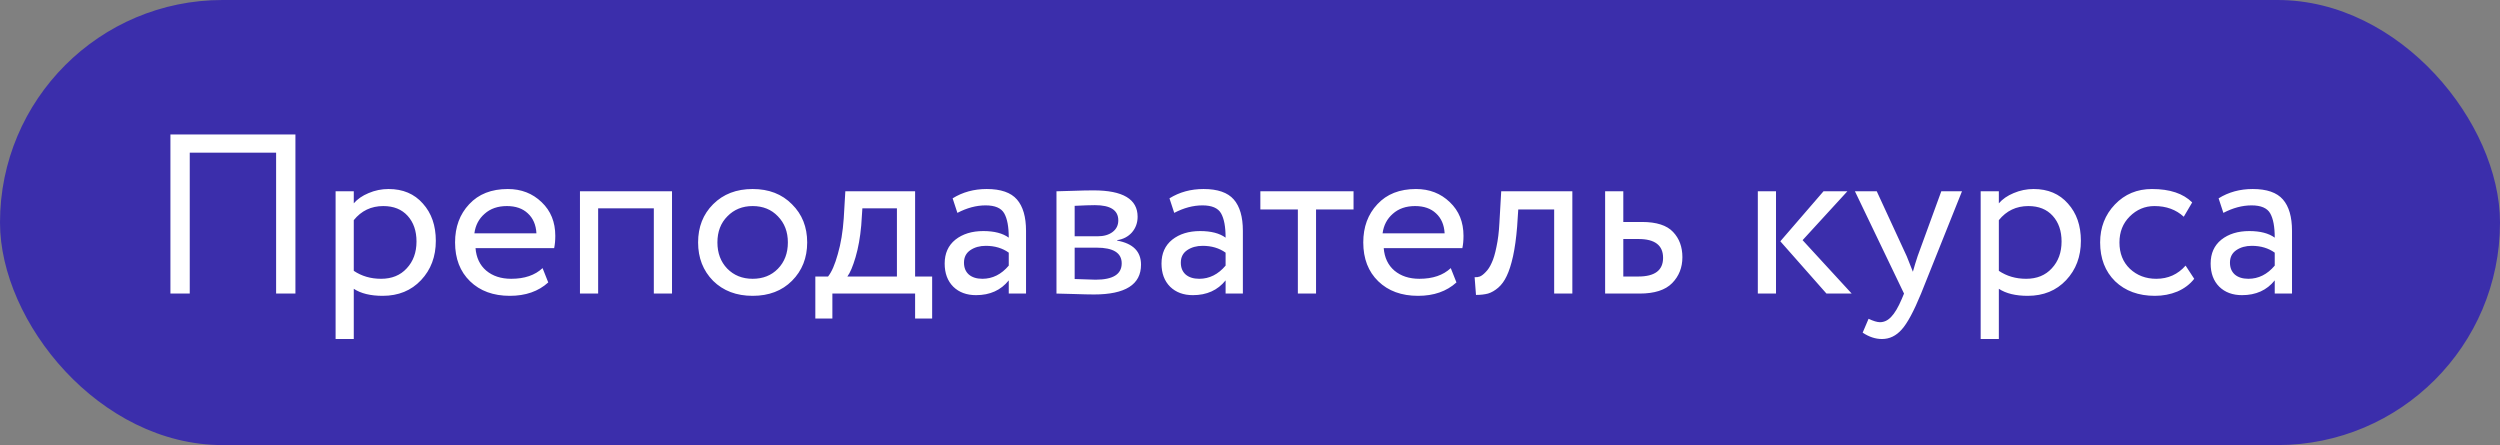
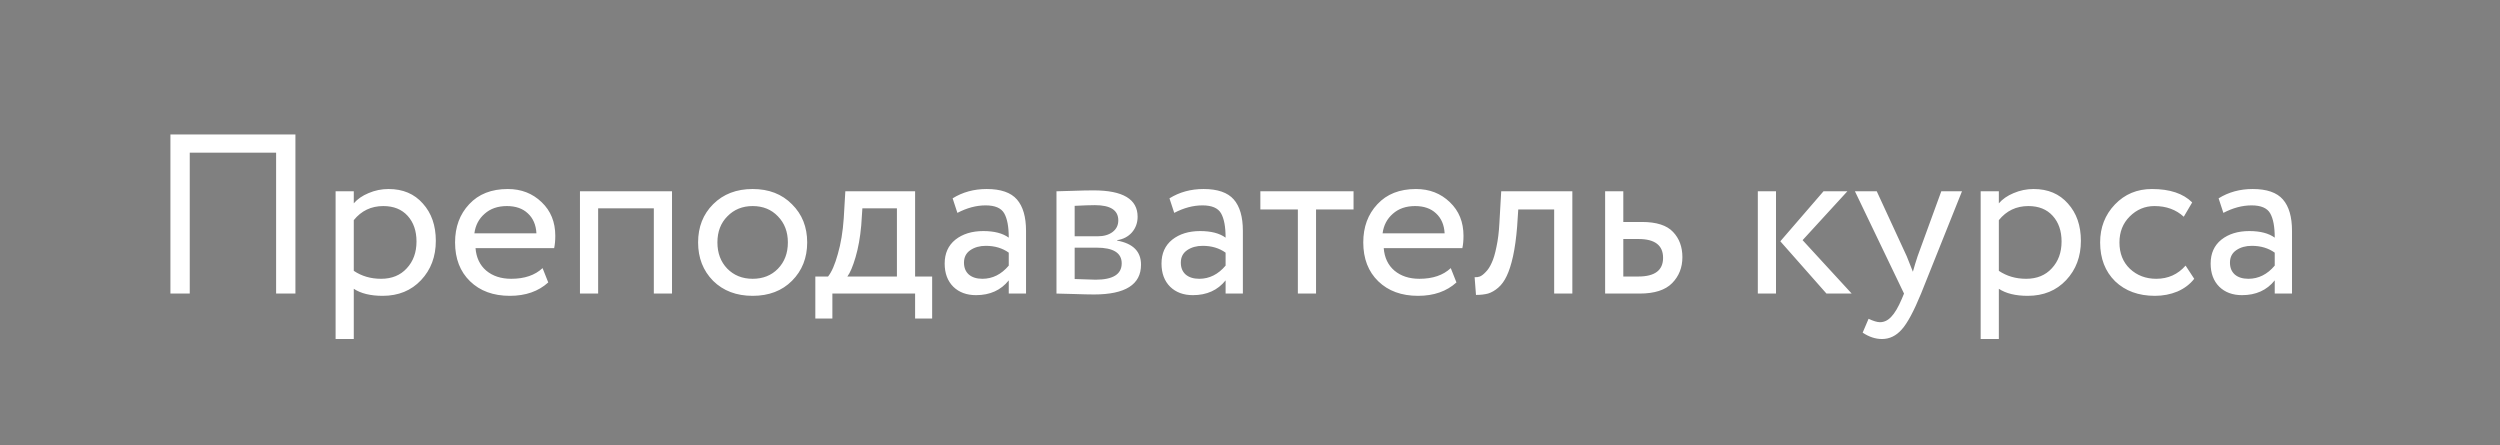
<svg xmlns="http://www.w3.org/2000/svg" width="264" height="47" viewBox="0 0 264 47" fill="none">
  <rect x="0" y="0" width="264" height="47" fill="#808080" stroke="none" />
-   <rect width="264" height="47" rx="23.5" fill="#3B2EAB" />
  <path d="M29.157 31V16.12H20.037V31H17.997V14.2H31.197V31H29.157ZM35.439 35.8V20.2H37.359V21.472C37.743 21.024 38.263 20.664 38.919 20.392C39.591 20.104 40.295 19.96 41.031 19.96C42.551 19.96 43.759 20.472 44.655 21.496C45.567 22.504 46.023 23.816 46.023 25.432C46.023 27.096 45.503 28.48 44.463 29.584C43.423 30.688 42.071 31.24 40.407 31.24C39.127 31.24 38.111 30.992 37.359 30.496V35.8H35.439ZM40.479 21.76C39.199 21.76 38.159 22.256 37.359 23.248V28.6C38.191 29.16 39.151 29.44 40.239 29.44C41.375 29.44 42.279 29.072 42.951 28.336C43.639 27.6 43.983 26.656 43.983 25.504C43.983 24.384 43.671 23.48 43.047 22.792C42.423 22.104 41.567 21.76 40.479 21.76ZM57.295 28.312L57.895 29.824C56.855 30.768 55.503 31.24 53.839 31.24C52.095 31.24 50.695 30.728 49.639 29.704C48.583 28.68 48.055 27.312 48.055 25.6C48.055 23.968 48.551 22.624 49.543 21.568C50.535 20.496 51.895 19.96 53.623 19.96C55.047 19.96 56.239 20.424 57.199 21.352C58.159 22.264 58.639 23.448 58.639 24.904C58.639 25.4 58.599 25.832 58.519 26.2H50.215C50.295 27.208 50.671 28 51.343 28.576C52.031 29.152 52.911 29.44 53.983 29.44C55.391 29.44 56.495 29.064 57.295 28.312ZM53.527 21.76C52.567 21.76 51.783 22.032 51.175 22.576C50.567 23.104 50.207 23.792 50.095 24.64H56.647C56.599 23.744 56.295 23.04 55.735 22.528C55.191 22.016 54.455 21.76 53.527 21.76ZM69.044 31V22H63.164V31H61.244V20.2H70.964V31H69.044ZM75.303 29.656C74.247 28.584 73.719 27.232 73.719 25.6C73.719 23.968 74.247 22.624 75.303 21.568C76.375 20.496 77.767 19.96 79.479 19.96C81.191 19.96 82.575 20.496 83.631 21.568C84.703 22.624 85.239 23.968 85.239 25.6C85.239 27.232 84.703 28.584 83.631 29.656C82.575 30.712 81.191 31.24 79.479 31.24C77.767 31.24 76.375 30.712 75.303 29.656ZM75.759 25.6C75.759 26.72 76.103 27.64 76.791 28.36C77.495 29.08 78.391 29.44 79.479 29.44C80.567 29.44 81.455 29.088 82.143 28.384C82.847 27.664 83.199 26.736 83.199 25.6C83.199 24.48 82.847 23.56 82.143 22.84C81.455 22.12 80.567 21.76 79.479 21.76C78.407 21.76 77.519 22.12 76.815 22.84C76.111 23.544 75.759 24.464 75.759 25.6ZM86.099 33.64V29.2H87.443C87.827 28.72 88.171 27.928 88.475 26.824C88.795 25.72 89.003 24.464 89.099 23.056L89.267 20.2H96.635V29.2H98.435V33.64H96.635V31H87.899V33.64H86.099ZM90.947 23.8C90.835 25.064 90.635 26.184 90.347 27.16C90.059 28.136 89.771 28.816 89.483 29.2H94.715V22H91.067L90.947 23.8ZM101.101 22.48L100.597 20.944C101.653 20.288 102.853 19.96 104.197 19.96C105.685 19.96 106.749 20.328 107.389 21.064C108.029 21.8 108.349 22.904 108.349 24.376V31H106.525V29.608C105.693 30.648 104.541 31.168 103.069 31.168C102.077 31.168 101.277 30.872 100.669 30.28C100.061 29.672 99.757 28.856 99.757 27.832C99.757 26.76 100.133 25.92 100.885 25.312C101.653 24.704 102.637 24.4 103.837 24.4C104.989 24.4 105.885 24.632 106.525 25.096C106.525 23.944 106.365 23.088 106.045 22.528C105.725 21.968 105.069 21.688 104.077 21.688C103.101 21.688 102.109 21.952 101.101 22.48ZM103.741 29.44C104.813 29.44 105.741 28.976 106.525 28.048V26.68C105.853 26.2 105.045 25.96 104.101 25.96C103.461 25.96 102.917 26.112 102.469 26.416C102.021 26.72 101.797 27.16 101.797 27.736C101.797 28.264 101.965 28.68 102.301 28.984C102.653 29.288 103.133 29.44 103.741 29.44ZM111.564 31V20.2C111.82 20.2 112.388 20.184 113.268 20.152C114.164 20.12 114.9 20.104 115.476 20.104C118.58 20.104 120.132 21.032 120.132 22.888C120.132 23.528 119.932 24.08 119.532 24.544C119.132 24.992 118.612 25.264 117.972 25.36V25.408C119.652 25.712 120.492 26.56 120.492 27.952C120.492 30.048 118.836 31.096 115.524 31.096C115.044 31.096 114.34 31.08 113.412 31.048C112.484 31.016 111.868 31 111.564 31ZM115.788 26.152H113.484V29.464C114.636 29.512 115.372 29.536 115.692 29.536C117.532 29.536 118.452 28.96 118.452 27.808C118.452 26.704 117.564 26.152 115.788 26.152ZM115.62 21.664C115.156 21.664 114.444 21.688 113.484 21.736V24.952H115.908C116.564 24.952 117.092 24.8 117.492 24.496C117.892 24.192 118.092 23.784 118.092 23.272C118.092 22.2 117.268 21.664 115.62 21.664ZM123.999 22.48L123.495 20.944C124.551 20.288 125.751 19.96 127.095 19.96C128.583 19.96 129.647 20.328 130.287 21.064C130.927 21.8 131.247 22.904 131.247 24.376V31H129.423V29.608C128.591 30.648 127.439 31.168 125.967 31.168C124.975 31.168 124.175 30.872 123.567 30.28C122.959 29.672 122.655 28.856 122.655 27.832C122.655 26.76 123.031 25.92 123.783 25.312C124.551 24.704 125.535 24.4 126.735 24.4C127.887 24.4 128.783 24.632 129.423 25.096C129.423 23.944 129.263 23.088 128.943 22.528C128.623 21.968 127.967 21.688 126.975 21.688C125.999 21.688 125.007 21.952 123.999 22.48ZM126.639 29.44C127.711 29.44 128.639 28.976 129.423 28.048V26.68C128.751 26.2 127.943 25.96 126.999 25.96C126.359 25.96 125.815 26.112 125.367 26.416C124.919 26.72 124.695 27.16 124.695 27.736C124.695 28.264 124.863 28.68 125.199 28.984C125.551 29.288 126.031 29.44 126.639 29.44ZM133.094 22.12V20.2H142.934V22.12H138.974V31H137.054V22.12H133.094ZM153.201 28.312L153.801 29.824C152.761 30.768 151.409 31.24 149.745 31.24C148.001 31.24 146.601 30.728 145.545 29.704C144.489 28.68 143.961 27.312 143.961 25.6C143.961 23.968 144.457 22.624 145.449 21.568C146.441 20.496 147.801 19.96 149.529 19.96C150.953 19.96 152.145 20.424 153.105 21.352C154.065 22.264 154.545 23.448 154.545 24.904C154.545 25.4 154.505 25.832 154.425 26.2H146.121C146.201 27.208 146.577 28 147.249 28.576C147.937 29.152 148.817 29.44 149.889 29.44C151.297 29.44 152.401 29.064 153.201 28.312ZM149.433 21.76C148.473 21.76 147.689 22.032 147.081 22.576C146.473 23.104 146.113 23.792 146.001 24.64H152.553C152.505 23.744 152.201 23.04 151.641 22.528C151.097 22.016 150.361 21.76 149.433 21.76ZM164.12 31V22.12H160.328L160.208 23.944C160.112 25.144 159.968 26.184 159.776 27.064C159.584 27.928 159.36 28.624 159.104 29.152C158.864 29.664 158.568 30.072 158.216 30.376C157.864 30.68 157.504 30.888 157.136 31C156.768 31.096 156.344 31.144 155.864 31.144L155.72 29.272C155.912 29.288 156.096 29.264 156.272 29.2C156.464 29.12 156.672 28.96 156.896 28.72C157.136 28.48 157.344 28.16 157.52 27.76C157.712 27.36 157.88 26.8 158.024 26.08C158.184 25.344 158.288 24.504 158.336 23.56L158.528 20.2H166.04V31H164.12ZM169.501 31V20.2H171.421V23.44H173.389C174.925 23.44 176.021 23.792 176.677 24.496C177.333 25.184 177.661 26.072 177.661 27.16C177.661 28.248 177.301 29.16 176.581 29.896C175.861 30.632 174.717 31 173.149 31H169.501ZM173.029 25.24H171.421V29.2H173.005C174.749 29.2 175.621 28.544 175.621 27.232C175.621 25.904 174.757 25.24 173.029 25.24ZM195.082 20.2L190.354 25.36L195.538 31H192.874L188.002 25.48L192.562 20.2H195.082ZM185.626 31V20.2H187.546V31H185.626ZM207.185 20.2L202.865 31C202.097 32.872 201.417 34.136 200.825 34.792C200.233 35.464 199.537 35.8 198.737 35.8C198.049 35.8 197.369 35.576 196.697 35.128L197.321 33.664C197.833 33.904 198.233 34.024 198.521 34.024C198.969 34.024 199.369 33.832 199.721 33.448C200.089 33.064 200.457 32.44 200.825 31.576L201.065 31L195.881 20.2H198.185L201.353 27.064C201.417 27.208 201.633 27.752 202.001 28.696C202.145 28.168 202.313 27.616 202.505 27.04L205.001 20.2H207.185ZM209.158 35.8V20.2H211.078V21.472C211.462 21.024 211.982 20.664 212.638 20.392C213.31 20.104 214.014 19.96 214.75 19.96C216.27 19.96 217.478 20.472 218.374 21.496C219.286 22.504 219.742 23.816 219.742 25.432C219.742 27.096 219.222 28.48 218.182 29.584C217.142 30.688 215.79 31.24 214.126 31.24C212.846 31.24 211.83 30.992 211.078 30.496V35.8H209.158ZM214.198 21.76C212.918 21.76 211.878 22.256 211.078 23.248V28.6C211.91 29.16 212.87 29.44 213.958 29.44C215.094 29.44 215.998 29.072 216.67 28.336C217.358 27.6 217.702 26.656 217.702 25.504C217.702 24.384 217.39 23.48 216.766 22.792C216.142 22.104 215.286 21.76 214.198 21.76ZM230.798 28.048L231.71 29.44C231.262 30.016 230.67 30.464 229.934 30.784C229.198 31.088 228.406 31.24 227.558 31.24C225.83 31.24 224.43 30.728 223.358 29.704C222.302 28.664 221.774 27.296 221.774 25.6C221.774 24.016 222.294 22.68 223.334 21.592C224.374 20.504 225.678 19.96 227.246 19.96C229.134 19.96 230.55 20.432 231.494 21.376L230.606 22.888C229.79 22.136 228.758 21.76 227.51 21.76C226.502 21.76 225.63 22.128 224.894 22.864C224.174 23.584 223.814 24.496 223.814 25.6C223.814 26.752 224.182 27.68 224.918 28.384C225.67 29.088 226.598 29.44 227.702 29.44C228.95 29.44 229.982 28.976 230.798 28.048ZM234.788 22.48L234.284 20.944C235.34 20.288 236.54 19.96 237.884 19.96C239.372 19.96 240.436 20.328 241.076 21.064C241.716 21.8 242.036 22.904 242.036 24.376V31H240.212V29.608C239.38 30.648 238.228 31.168 236.756 31.168C235.764 31.168 234.964 30.872 234.356 30.28C233.748 29.672 233.444 28.856 233.444 27.832C233.444 26.76 233.82 25.92 234.572 25.312C235.34 24.704 236.324 24.4 237.524 24.4C238.676 24.4 239.572 24.632 240.212 25.096C240.212 23.944 240.052 23.088 239.732 22.528C239.412 21.968 238.756 21.688 237.764 21.688C236.788 21.688 235.796 21.952 234.788 22.48ZM237.428 29.44C238.5 29.44 239.428 28.976 240.212 28.048V26.68C239.54 26.2 238.732 25.96 237.788 25.96C237.148 25.96 236.604 26.112 236.156 26.416C235.708 26.72 235.484 27.16 235.484 27.736C235.484 28.264 235.652 28.68 235.988 28.984C236.34 29.288 236.82 29.44 237.428 29.44Z" fill="white" />
</svg>